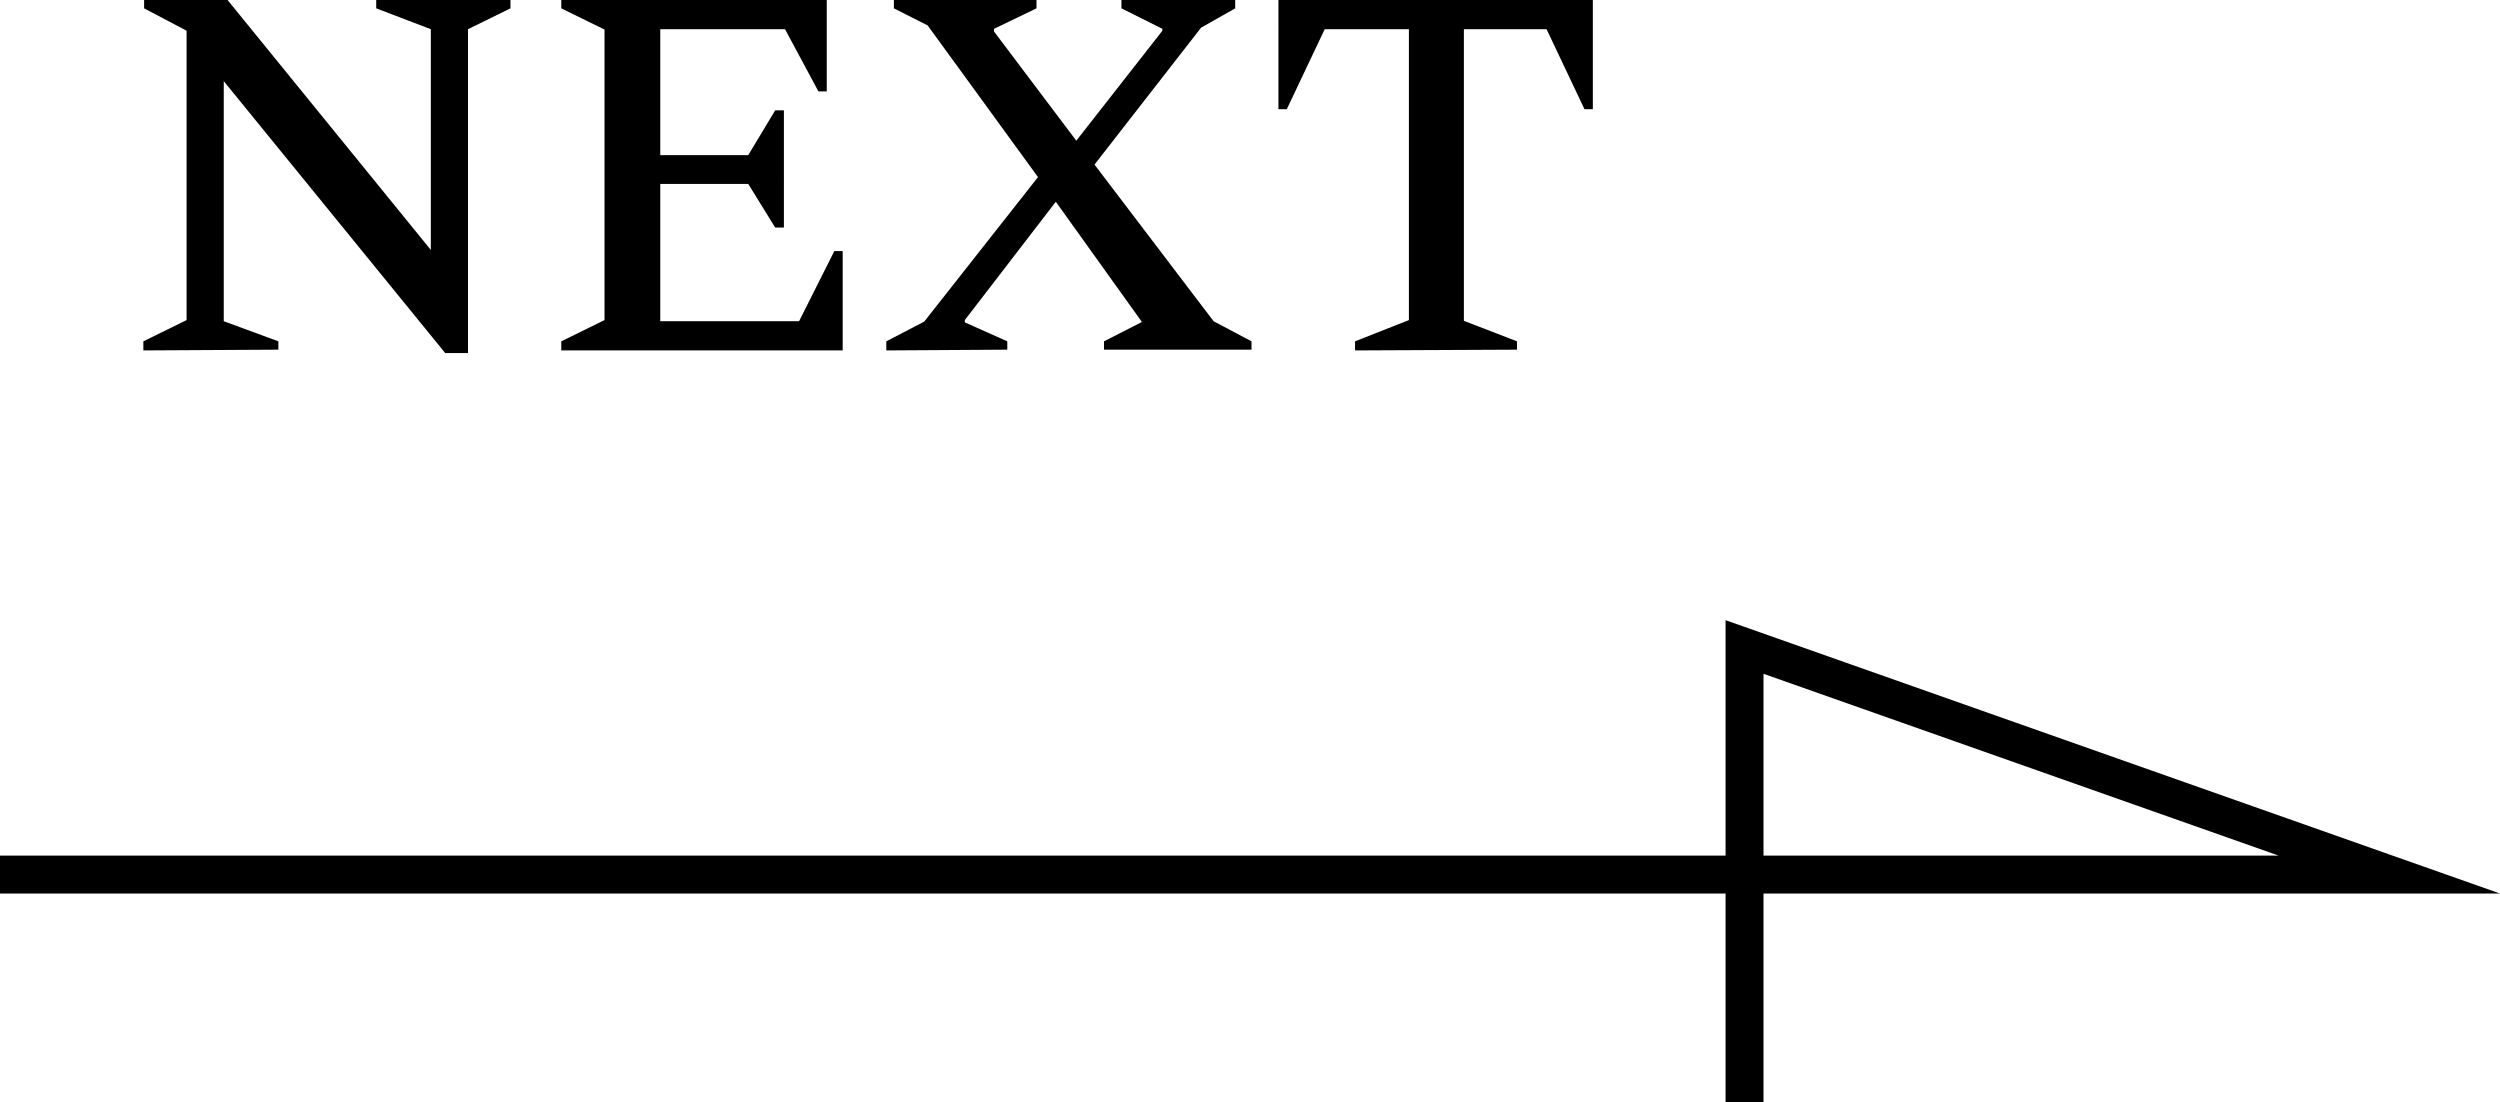
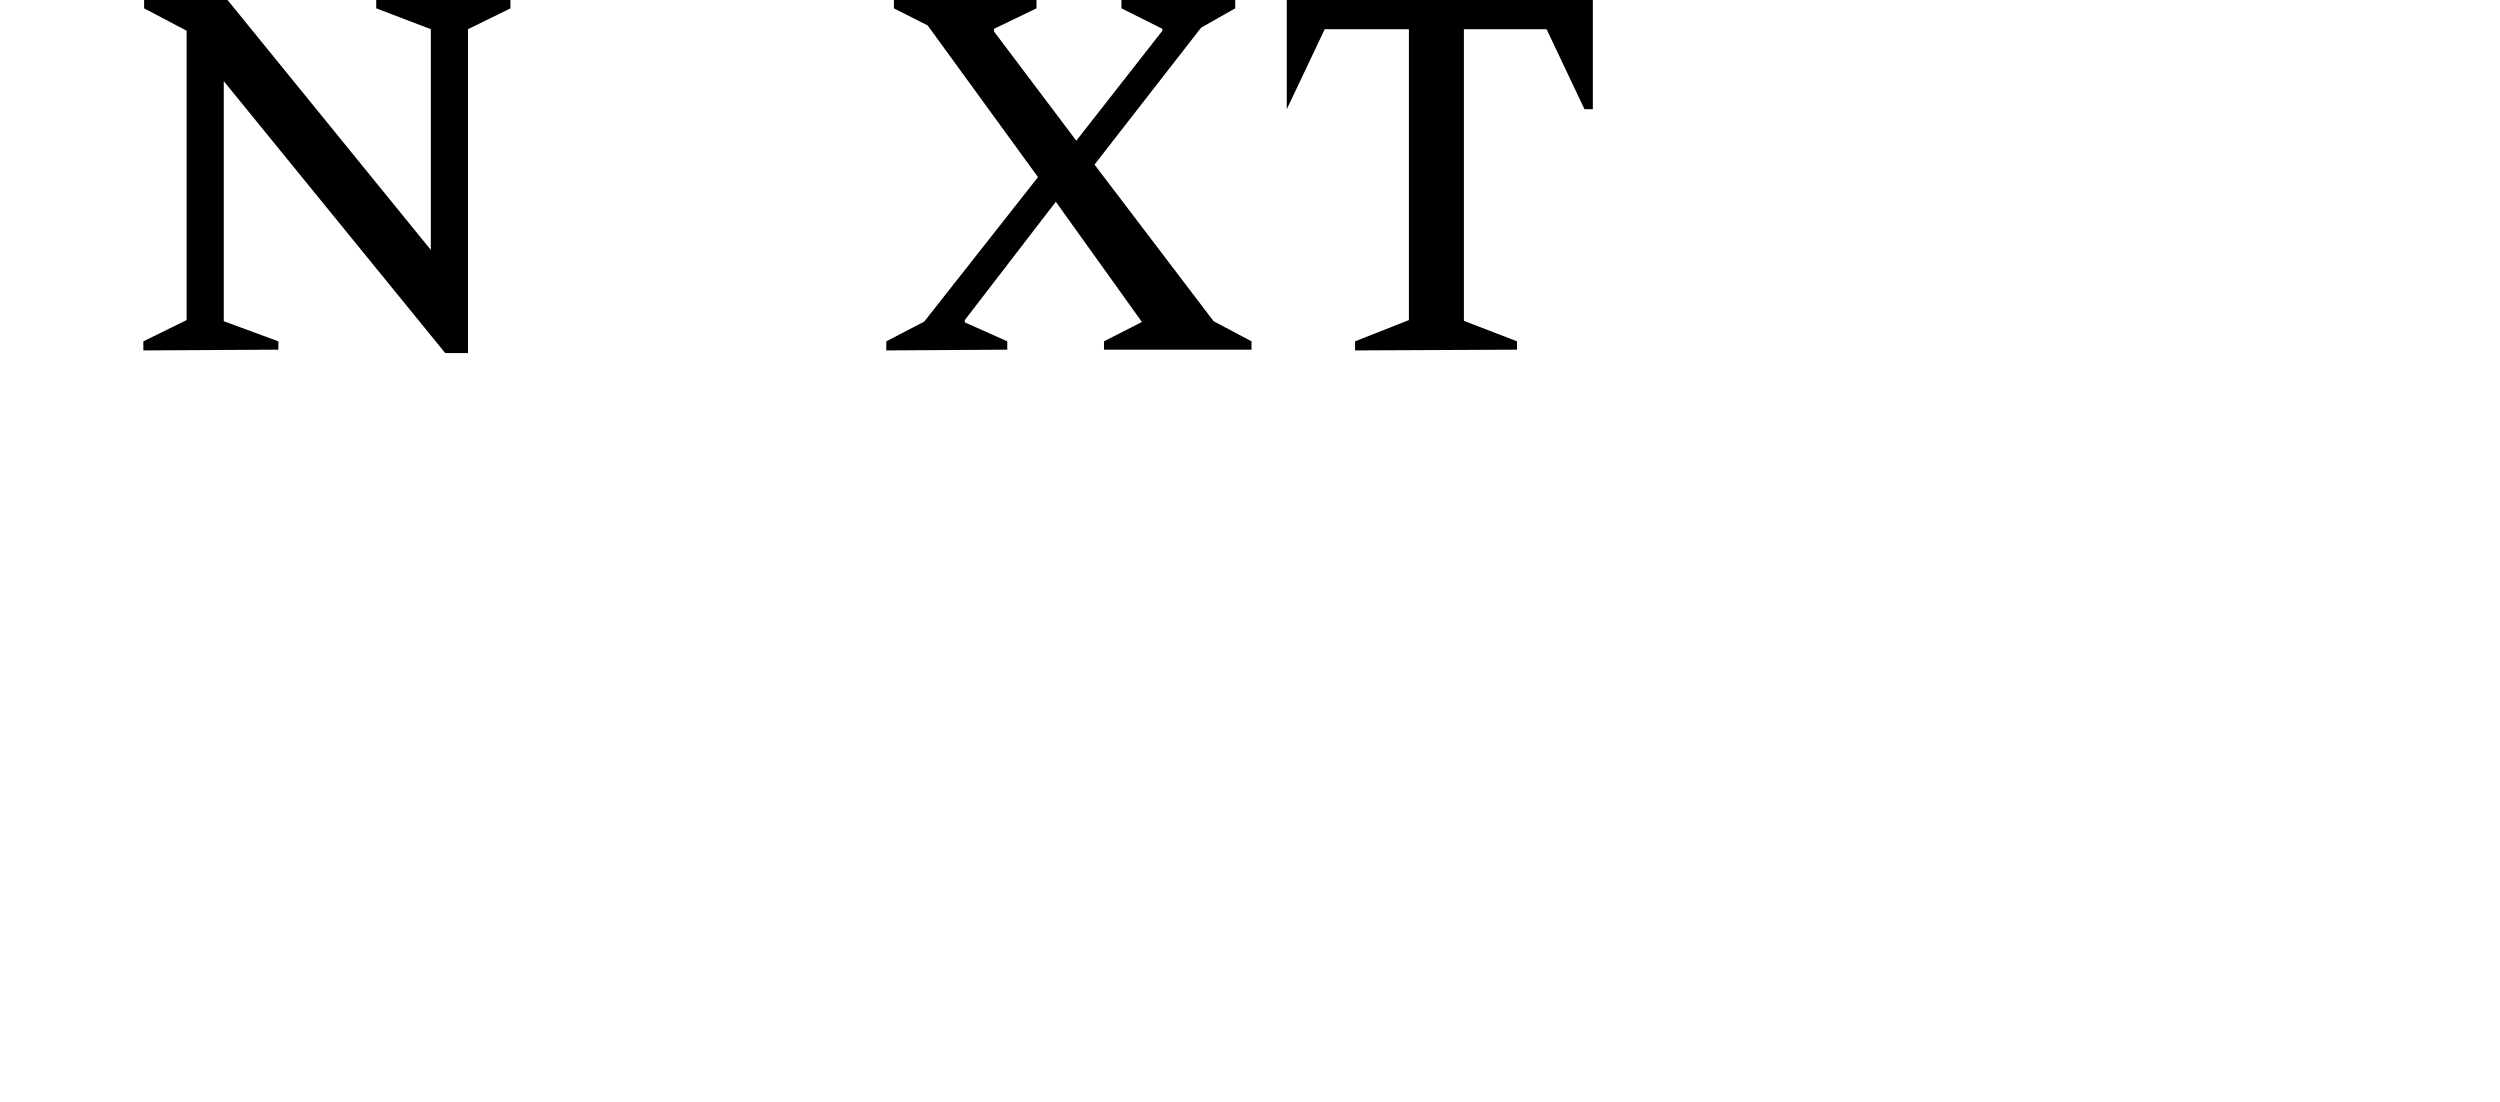
<svg xmlns="http://www.w3.org/2000/svg" viewBox="0 0 65.92 29.06">
  <defs>
    <style>.cls-1{fill:none;stroke:#000;stroke-miterlimit:10;}</style>
  </defs>
  <g id="レイヤー_2" data-name="レイヤー 2">
    <g id="レイヤー_1-2" data-name="レイヤー 1">
      <path d="M3.78,9.24V9l1.14-.56V.81L3.8.22V0H6l5.36,6.59V.77L9.92.22V0h3.54V.22L12.34.77V9.31h-.6L5.9,2.14V8.47L7.34,9v.22Z" />
-       <path d="M14.8,9.24V9l1.14-.56V.78L14.8.22V0h7V2.41h-.22L20.7.77H17.41V4.09h2.32l.71-1.18h.23V6h-.23l-.71-1.15H17.41V8.47h3.66L22,6.62h.22V9.24Z" />
      <path d="M23.37,9.24V9l1-.52,3-3.81-2.91-4L23.57.22V0h3.76V.22L26.21.76V.83l2.17,2.88L30.65.81V.76L29.57.22V0h3V.22l-.9.51L28.86,4.34,32,8.47,33,9v.22H29.11V9l1-.51v0L27.84,5.32l-2.4,3.12V8.5L26.56,9v.22Z" />
-       <path d="M35.73,9.24V9l1.42-.56V.77H34.93l-1,2.11h-.22V0H42V2.88h-.22l-1-2.11H38.6V8.46L40,9v.22Z" />
-       <polyline class="cls-1" points="0 23.06 63 23.06 46 17.06 46 29.06" />
+       <path d="M35.73,9.24V9l1.42-.56V.77H34.93l-1,2.11V0H42V2.88h-.22l-1-2.11H38.6V8.46L40,9v.22Z" />
    </g>
  </g>
</svg>